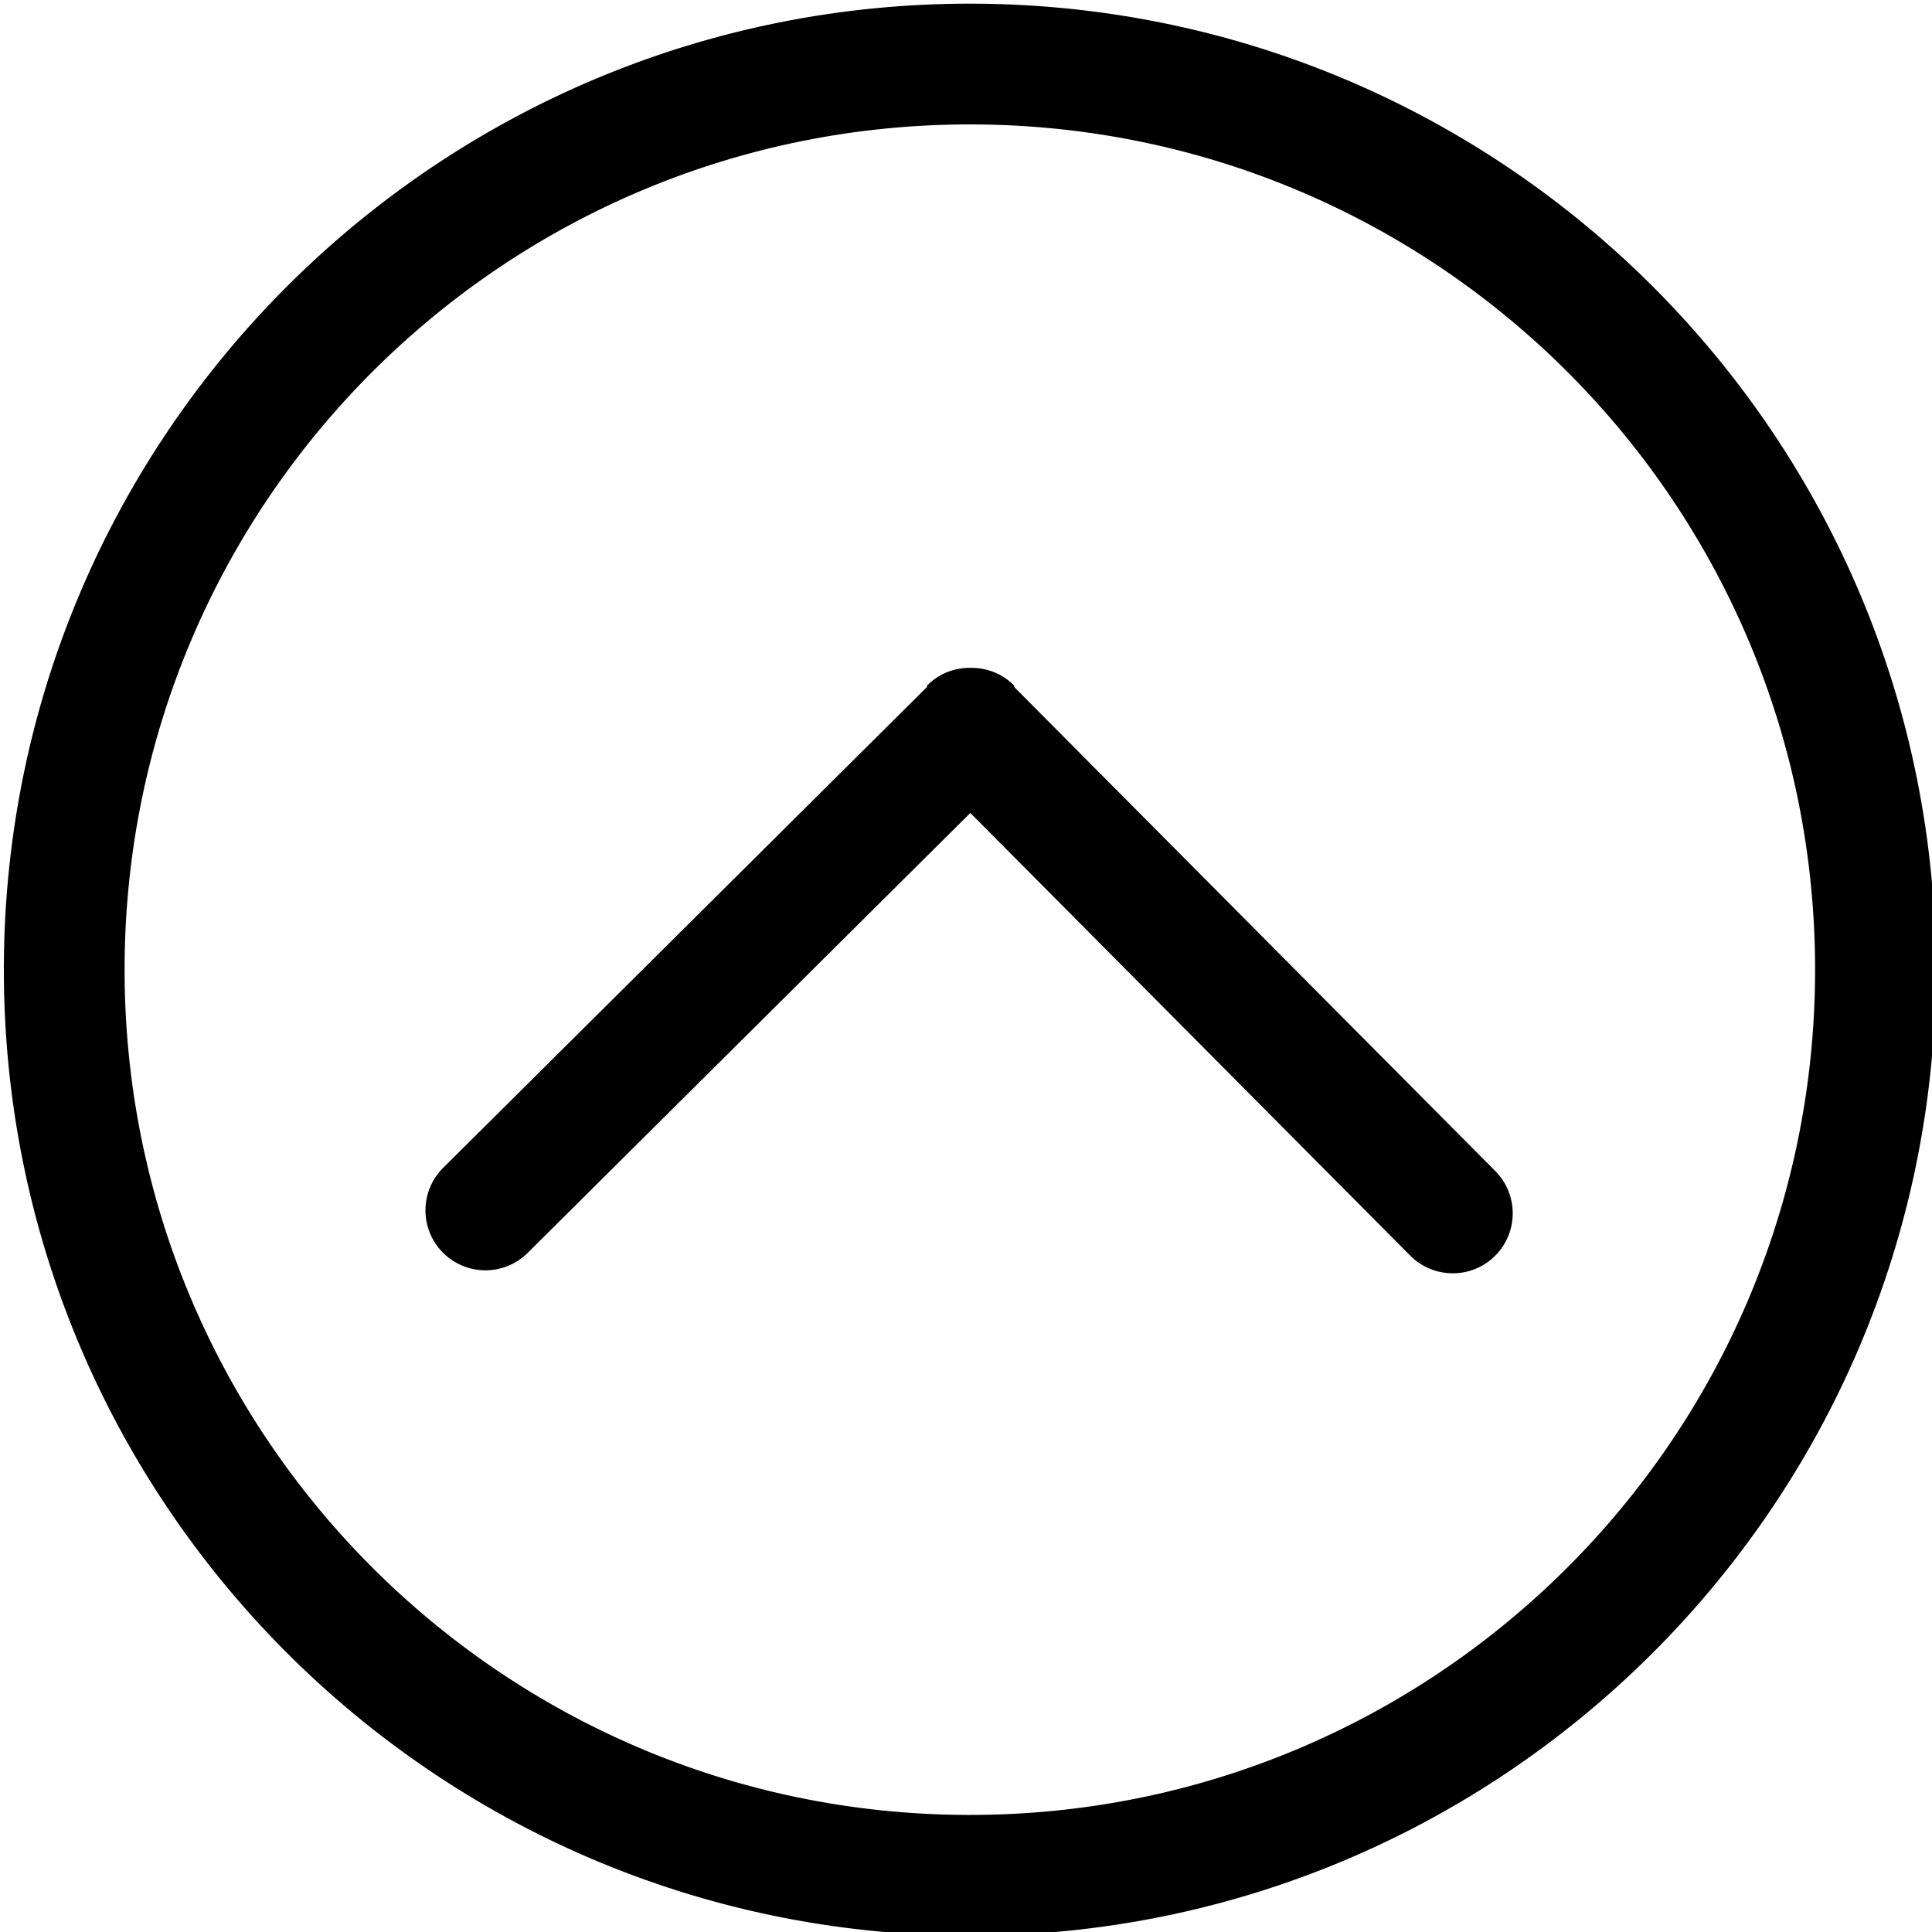
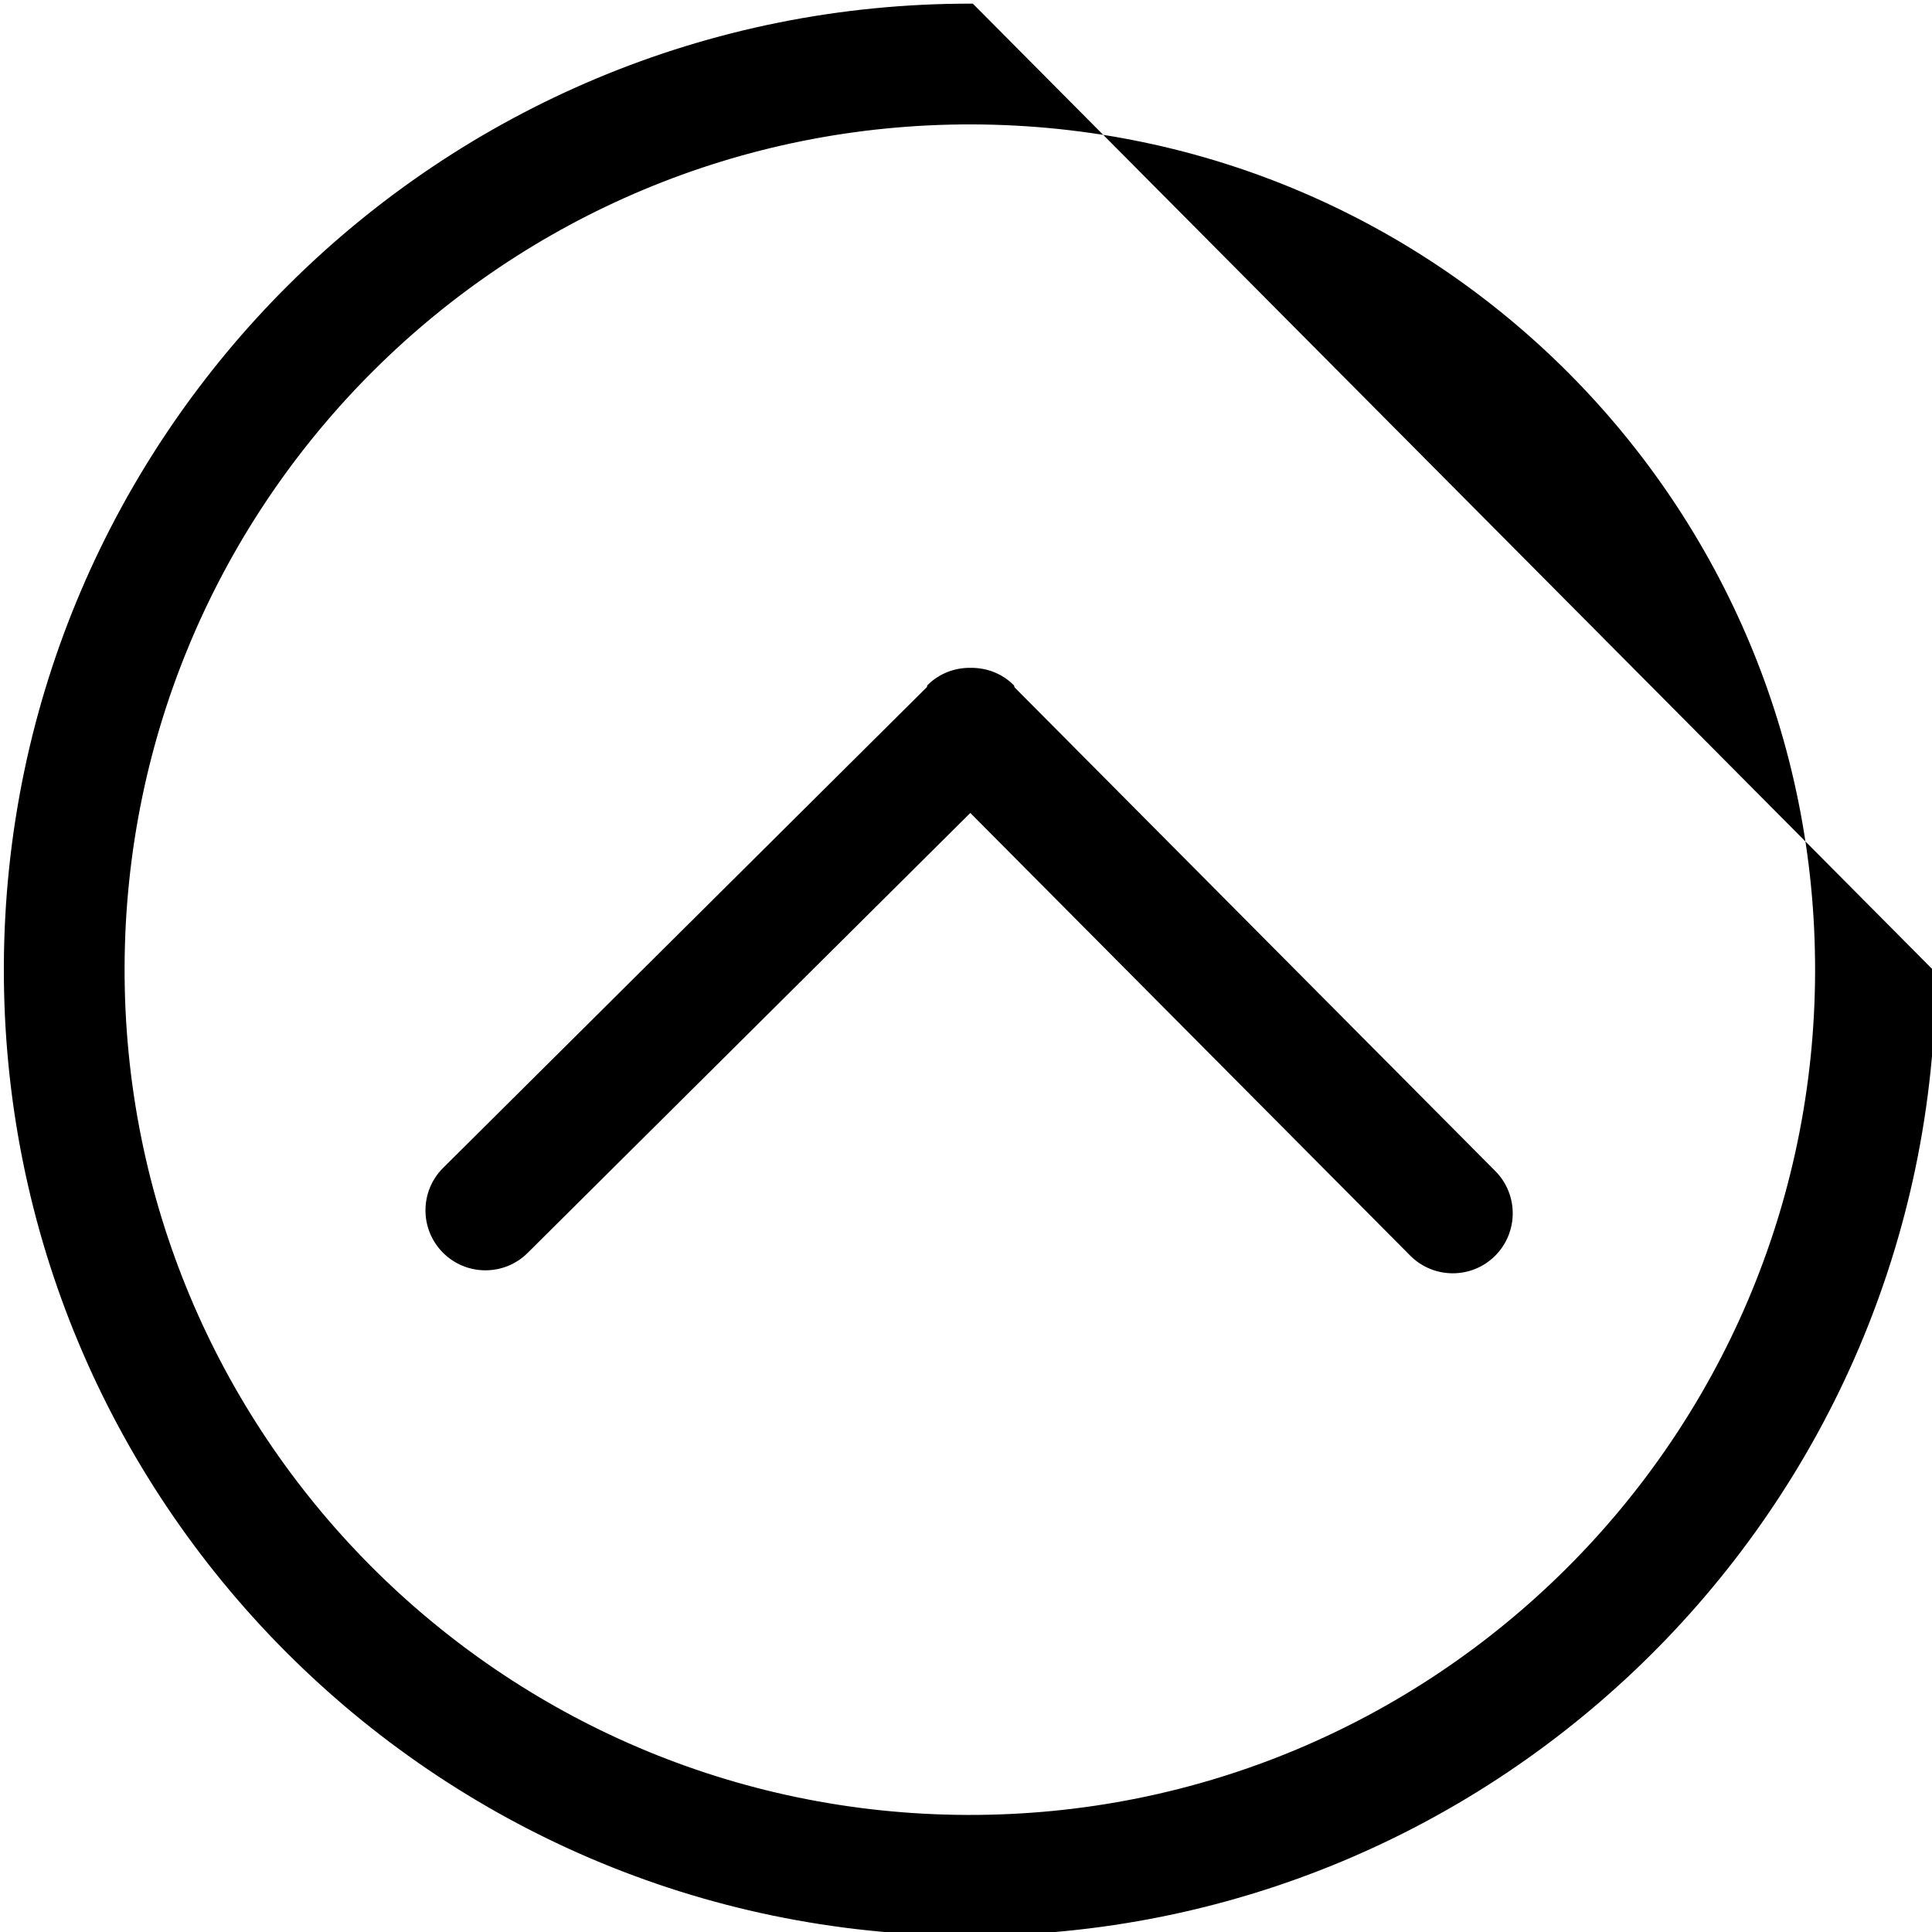
<svg xmlns="http://www.w3.org/2000/svg" version="1.1" x="0px" y="0px" width="500px" height="500px" viewBox="0 0 500 500" style="enable-background:new 0 0 500 500;" xml:space="preserve">
  <g id="_x31_4-interface_-_arrow_top" style="enable-background:new    ;">
    <g id="_x31_4-interface_-_arrow_top_1_">
      <g>
-         <path d="M262.612,177.927c-0.155-0.162-0.079-0.43-0.245-0.595c-3.067-3.084-7.1-4.54-11.134-4.493     c-4.031-0.07-8.07,1.374-11.159,4.436c-0.165,0.168-0.092,0.429-0.248,0.595L114.688,302.241     c-6.076,6.031-6.11,15.85-0.067,21.939c6.041,6.069,15.863,6.118,21.945,0.062l114.551-113.851l113.851,114.566     c6.042,6.066,15.865,6.104,21.945,0.063c6.078-6.056,6.11-15.87,0.066-21.954L262.612,177.927z M251.767,0.946     C113.694,0.527,1.423,112.109,0.996,250.169C0.567,388.255,112.151,500.52,250.222,500.966     c138.07,0.423,250.342-111.192,250.77-249.238C501.419,113.642,389.839,1.392,251.767,0.946z M250.318,469.703     c-120.81-0.376-218.446-98.602-218.074-219.424C32.619,129.464,130.857,31.833,251.67,32.198     c120.814,0.365,218.447,98.616,218.075,219.434C469.369,372.446,371.129,470.072,250.318,469.703z" />
+         <path d="M262.612,177.927c-0.155-0.162-0.079-0.43-0.245-0.595c-3.067-3.084-7.1-4.54-11.134-4.493     c-4.031-0.07-8.07,1.374-11.159,4.436c-0.165,0.168-0.092,0.429-0.248,0.595L114.688,302.241     c-6.076,6.031-6.11,15.85-0.067,21.939c6.041,6.069,15.863,6.118,21.945,0.062l114.551-113.851l113.851,114.566     c6.042,6.066,15.865,6.104,21.945,0.063c6.078-6.056,6.11-15.87,0.066-21.954L262.612,177.927z M251.767,0.946     C113.694,0.527,1.423,112.109,0.996,250.169C0.567,388.255,112.151,500.52,250.222,500.966     c138.07,0.423,250.342-111.192,250.77-249.238z M250.318,469.703     c-120.81-0.376-218.446-98.602-218.074-219.424C32.619,129.464,130.857,31.833,251.67,32.198     c120.814,0.365,218.447,98.616,218.075,219.434C469.369,372.446,371.129,470.072,250.318,469.703z" />
      </g>
    </g>
  </g>
  <g id="Layer_1">
</g>
</svg>